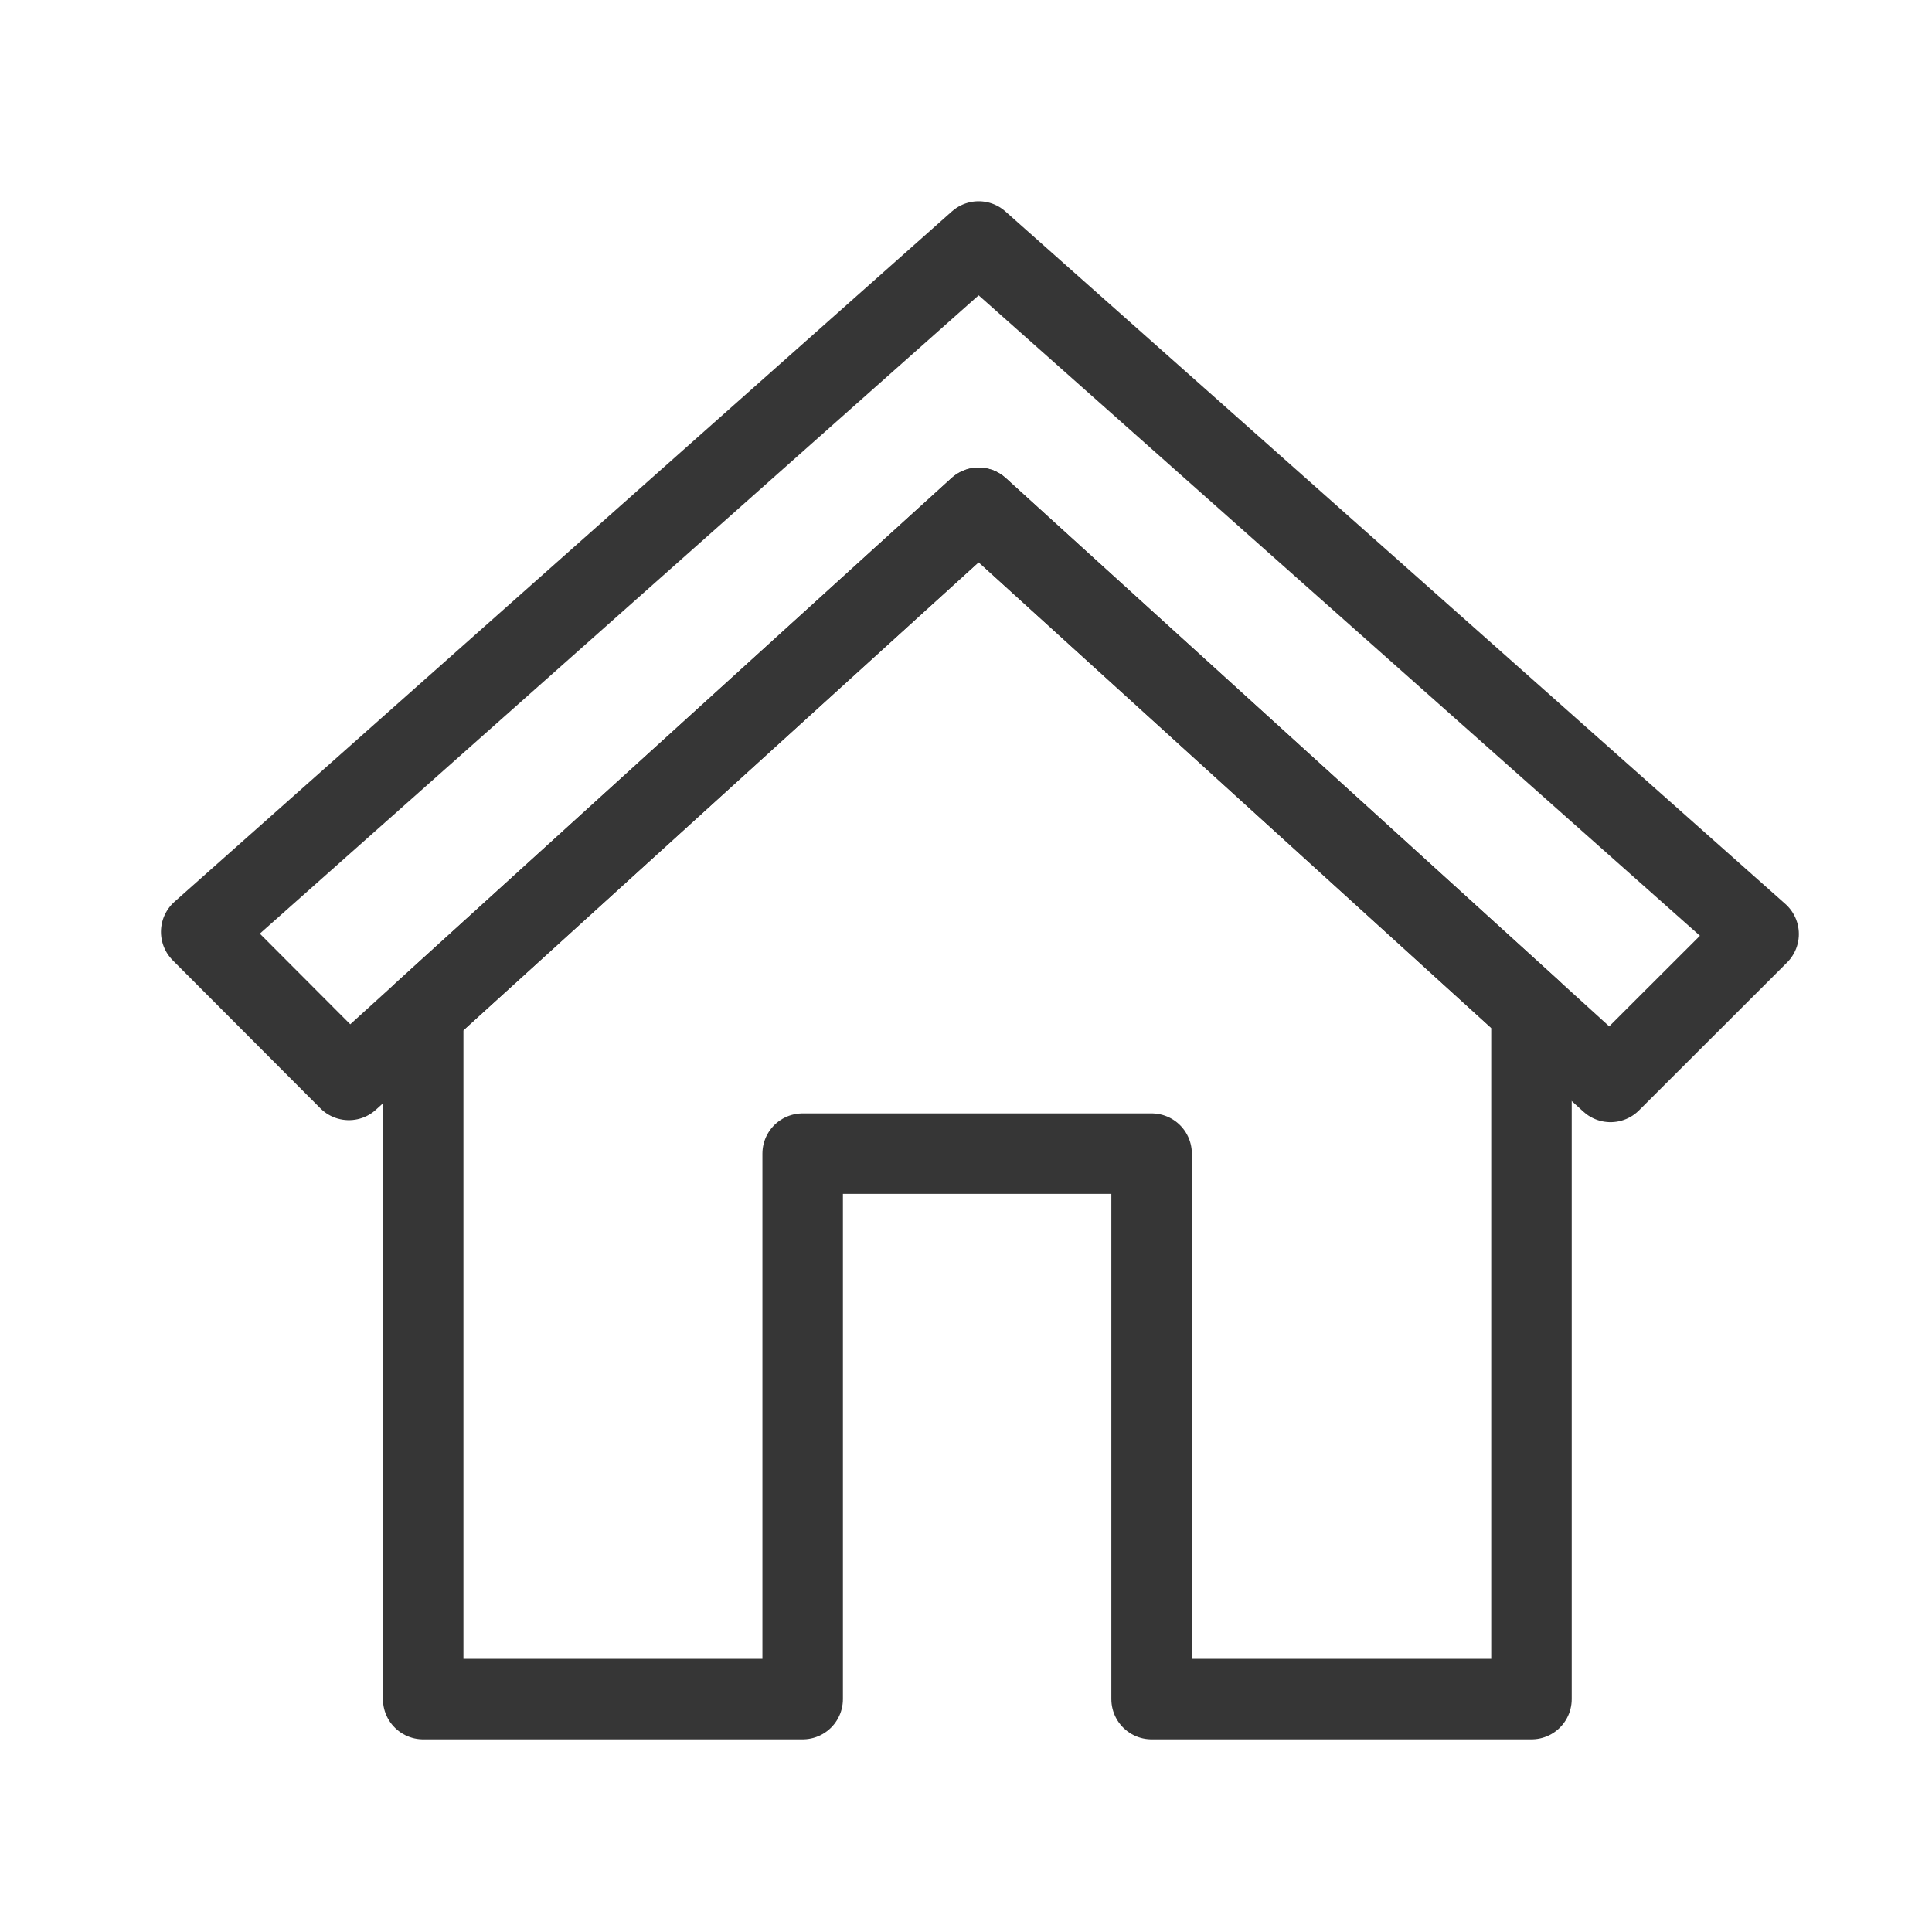
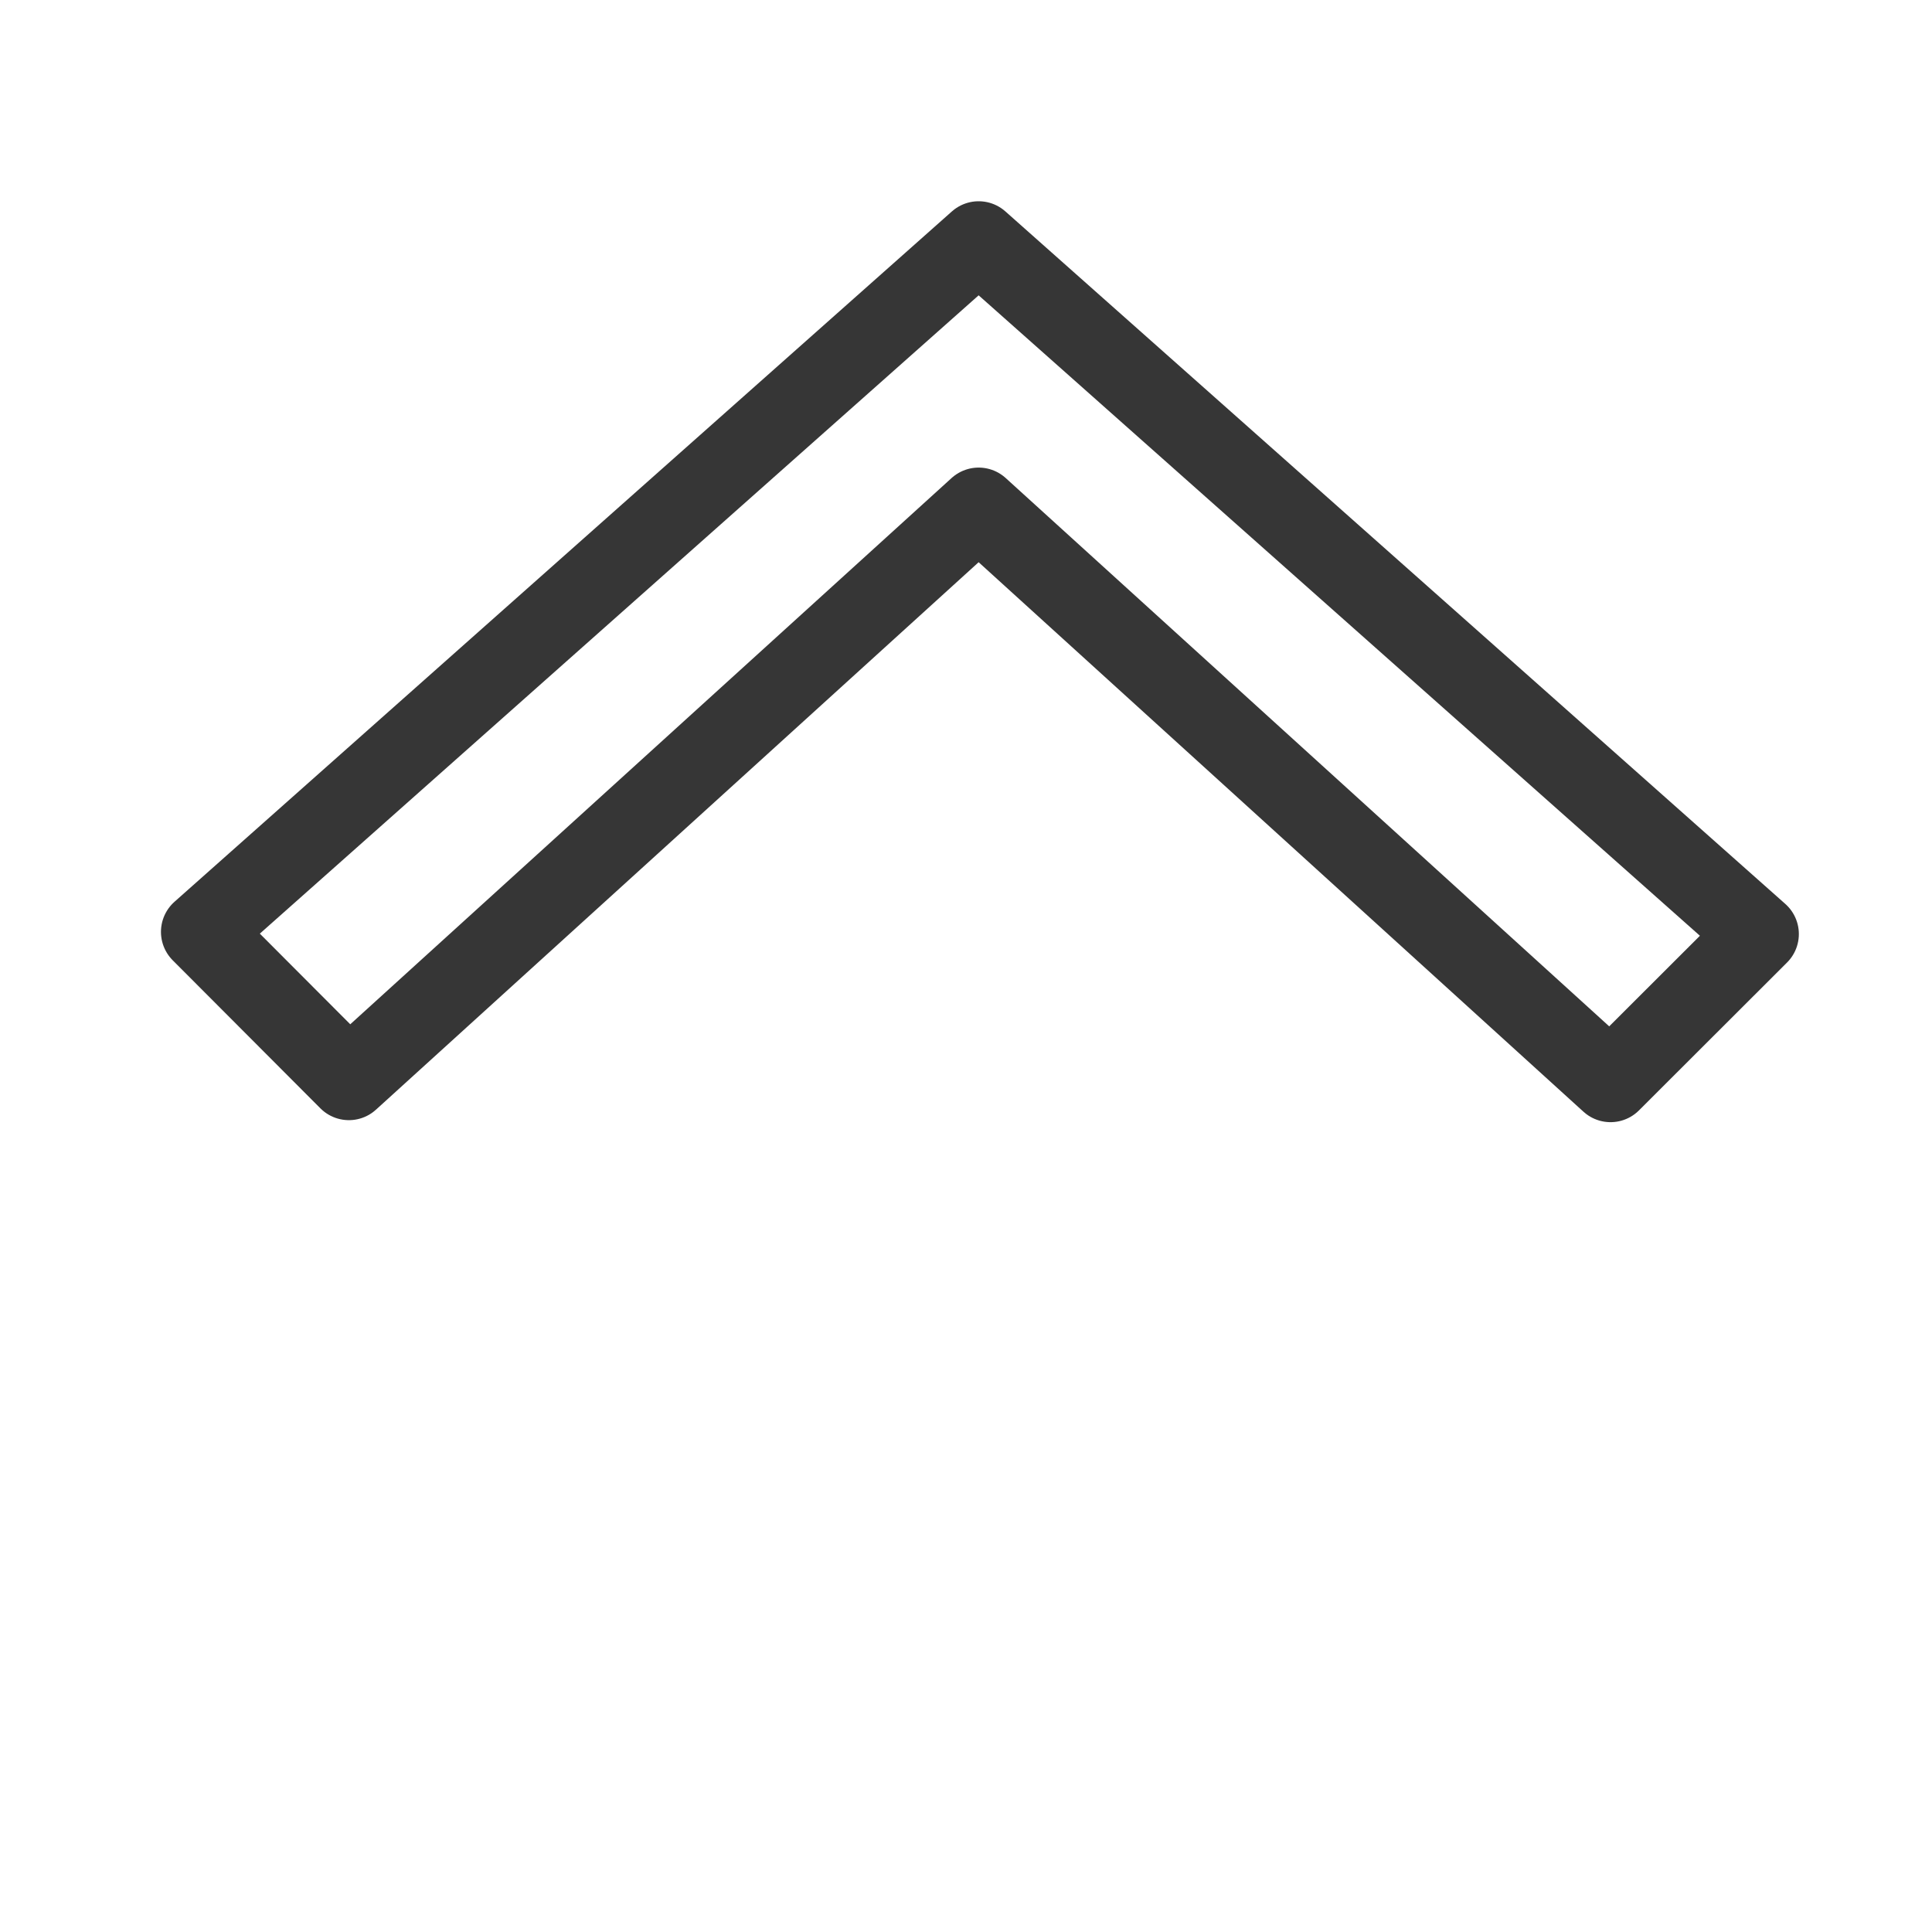
<svg xmlns="http://www.w3.org/2000/svg" width="48" height="48" viewBox="0 0 48 48">
  <g id="house-grey" transform="translate(4 4.783)">
    <rect id="Rectangle_63" data-name="Rectangle 63" width="48" height="48" transform="translate(-4 -4.783)" fill="#fff" opacity="0" />
    <g id="Groupe_317" data-name="Groupe 317" transform="translate(0.279 0.497)">
-       <path id="Tracé_233" data-name="Tracé 233" d="M33.77,19.816V36.934H24.332V23.382H15.663V36.934H6.235V19.873l13.8-12.536Z" fill="none" stroke="#363636" stroke-linecap="round" stroke-linejoin="round" stroke-width="2" />
      <path id="Tracé_234" data-name="Tracé 234" d="M39.413,17.926,35.734,21.6,20.035,7.337,4.389,21.55.72,17.872,20.035.72Z" fill="none" stroke="#363636" stroke-linecap="round" stroke-linejoin="round" stroke-width="2" />
    </g>
  </g>
</svg>